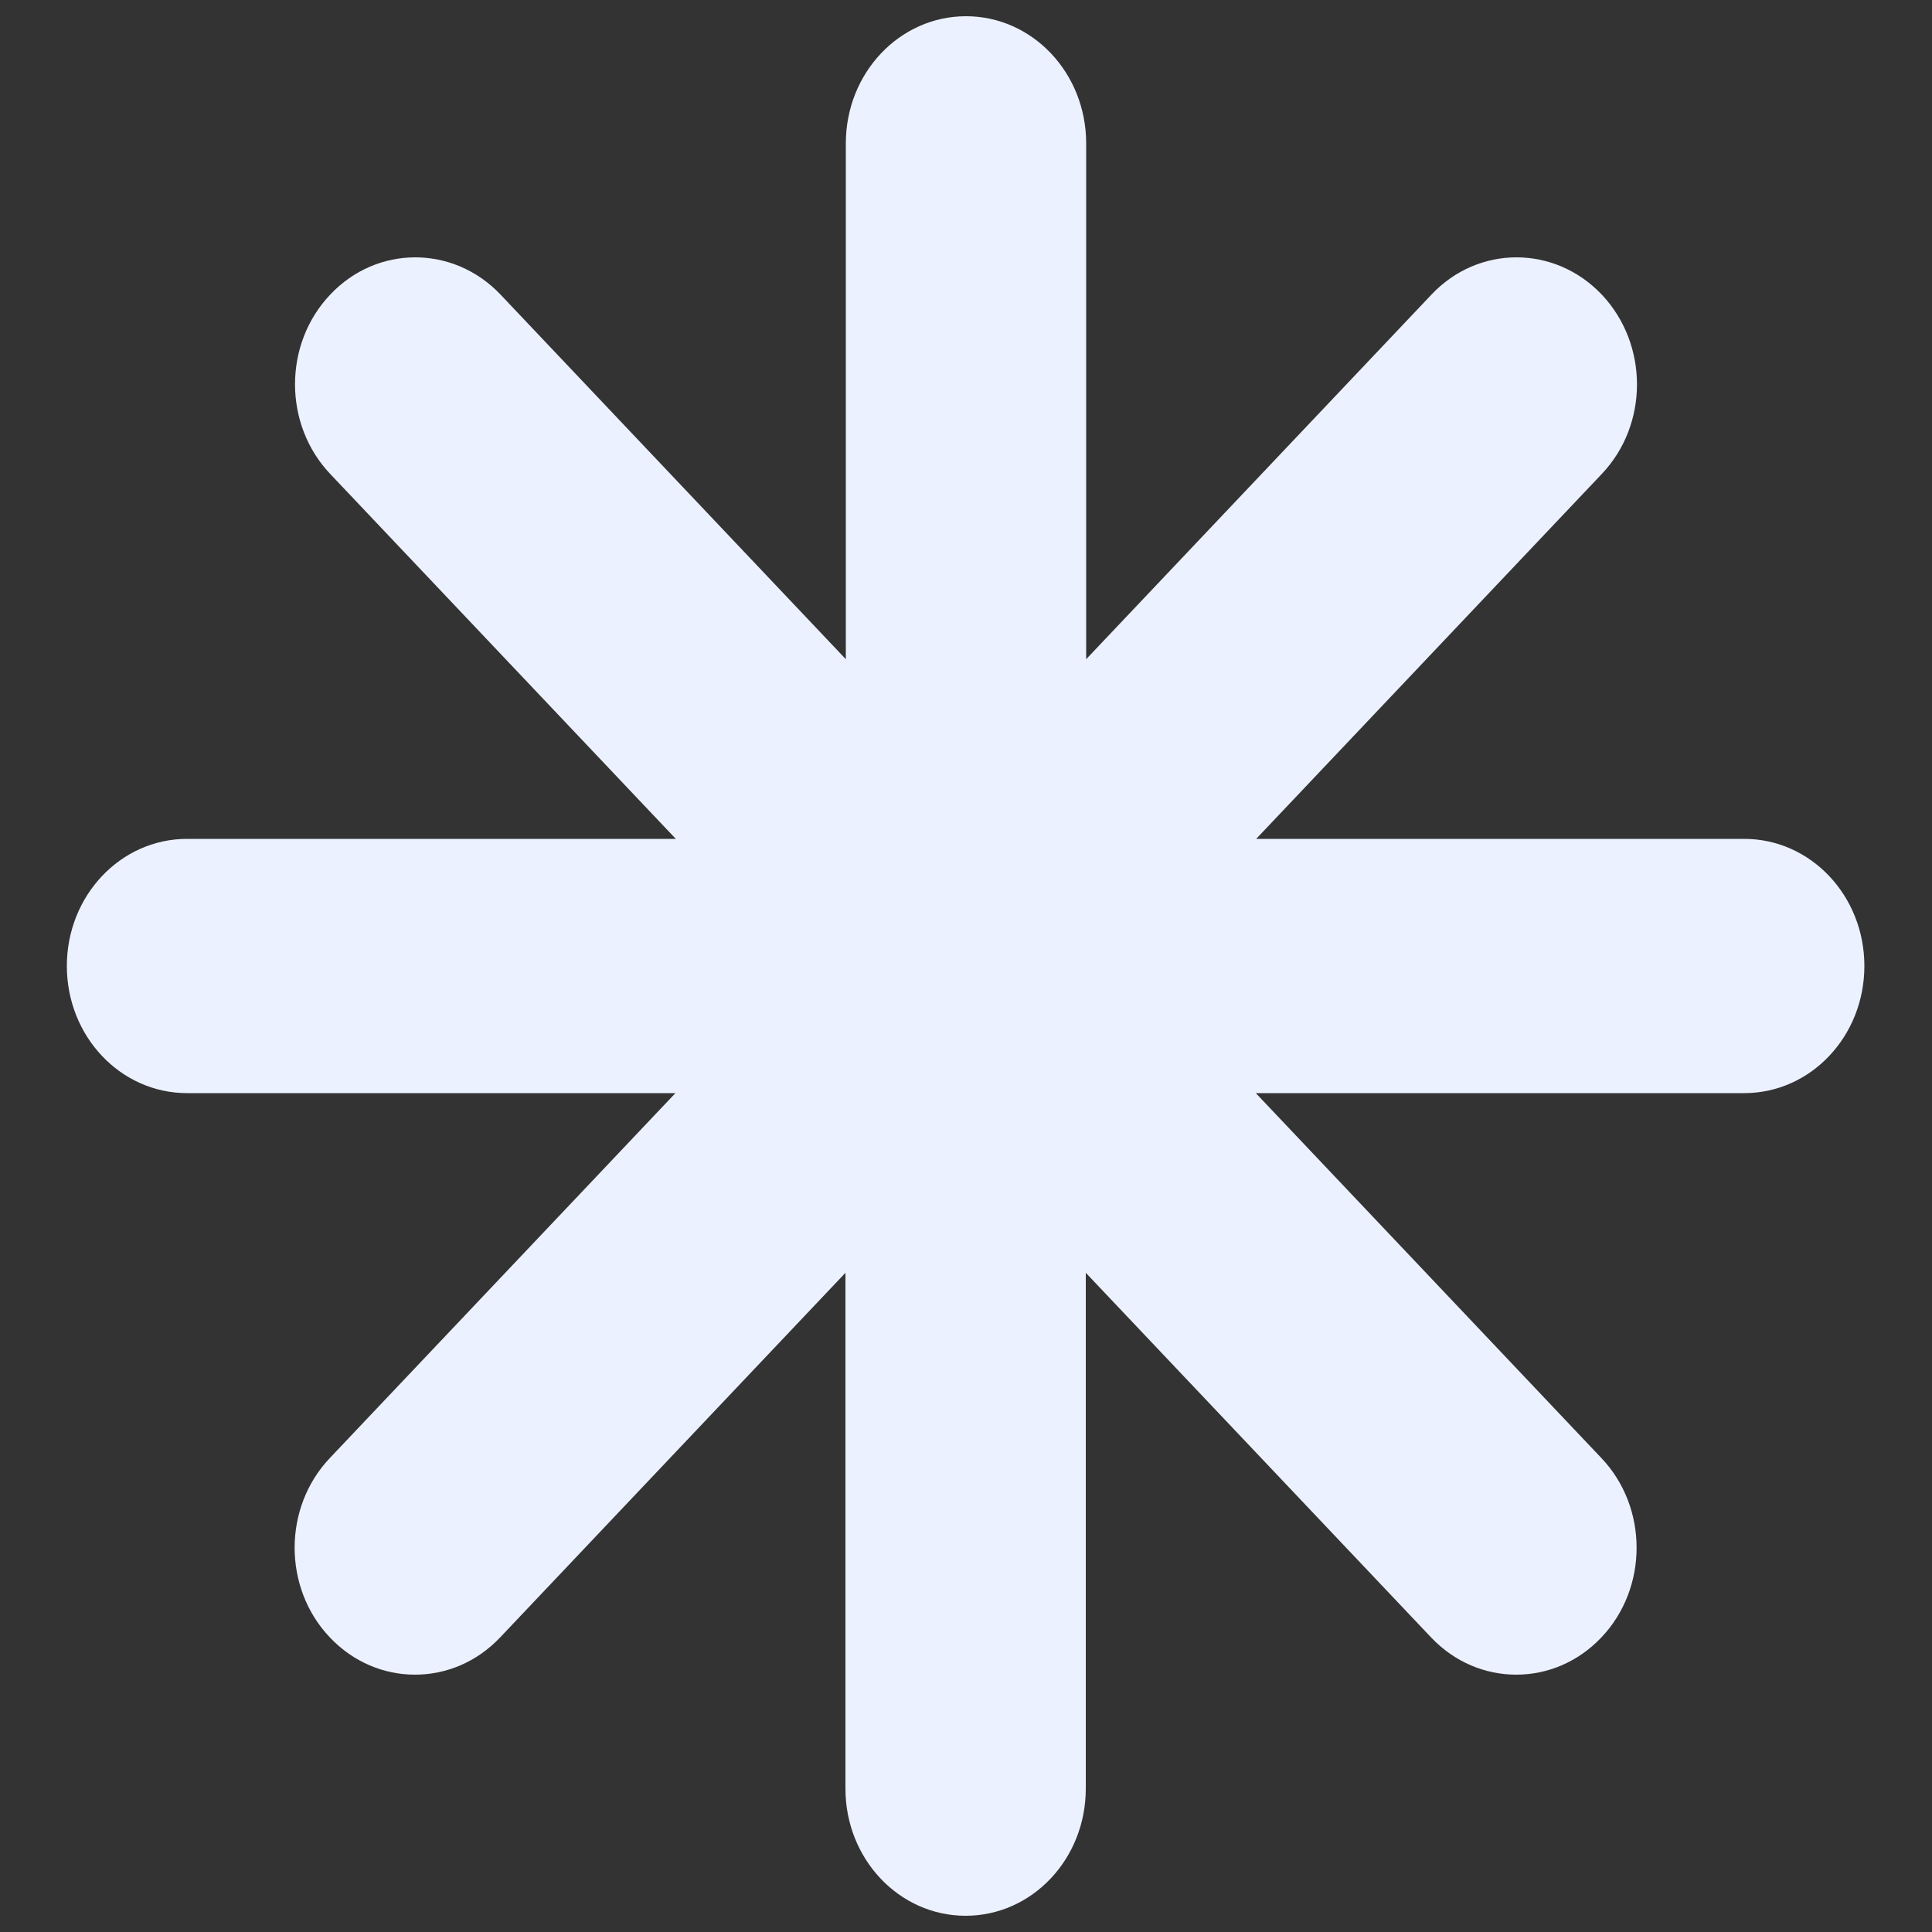
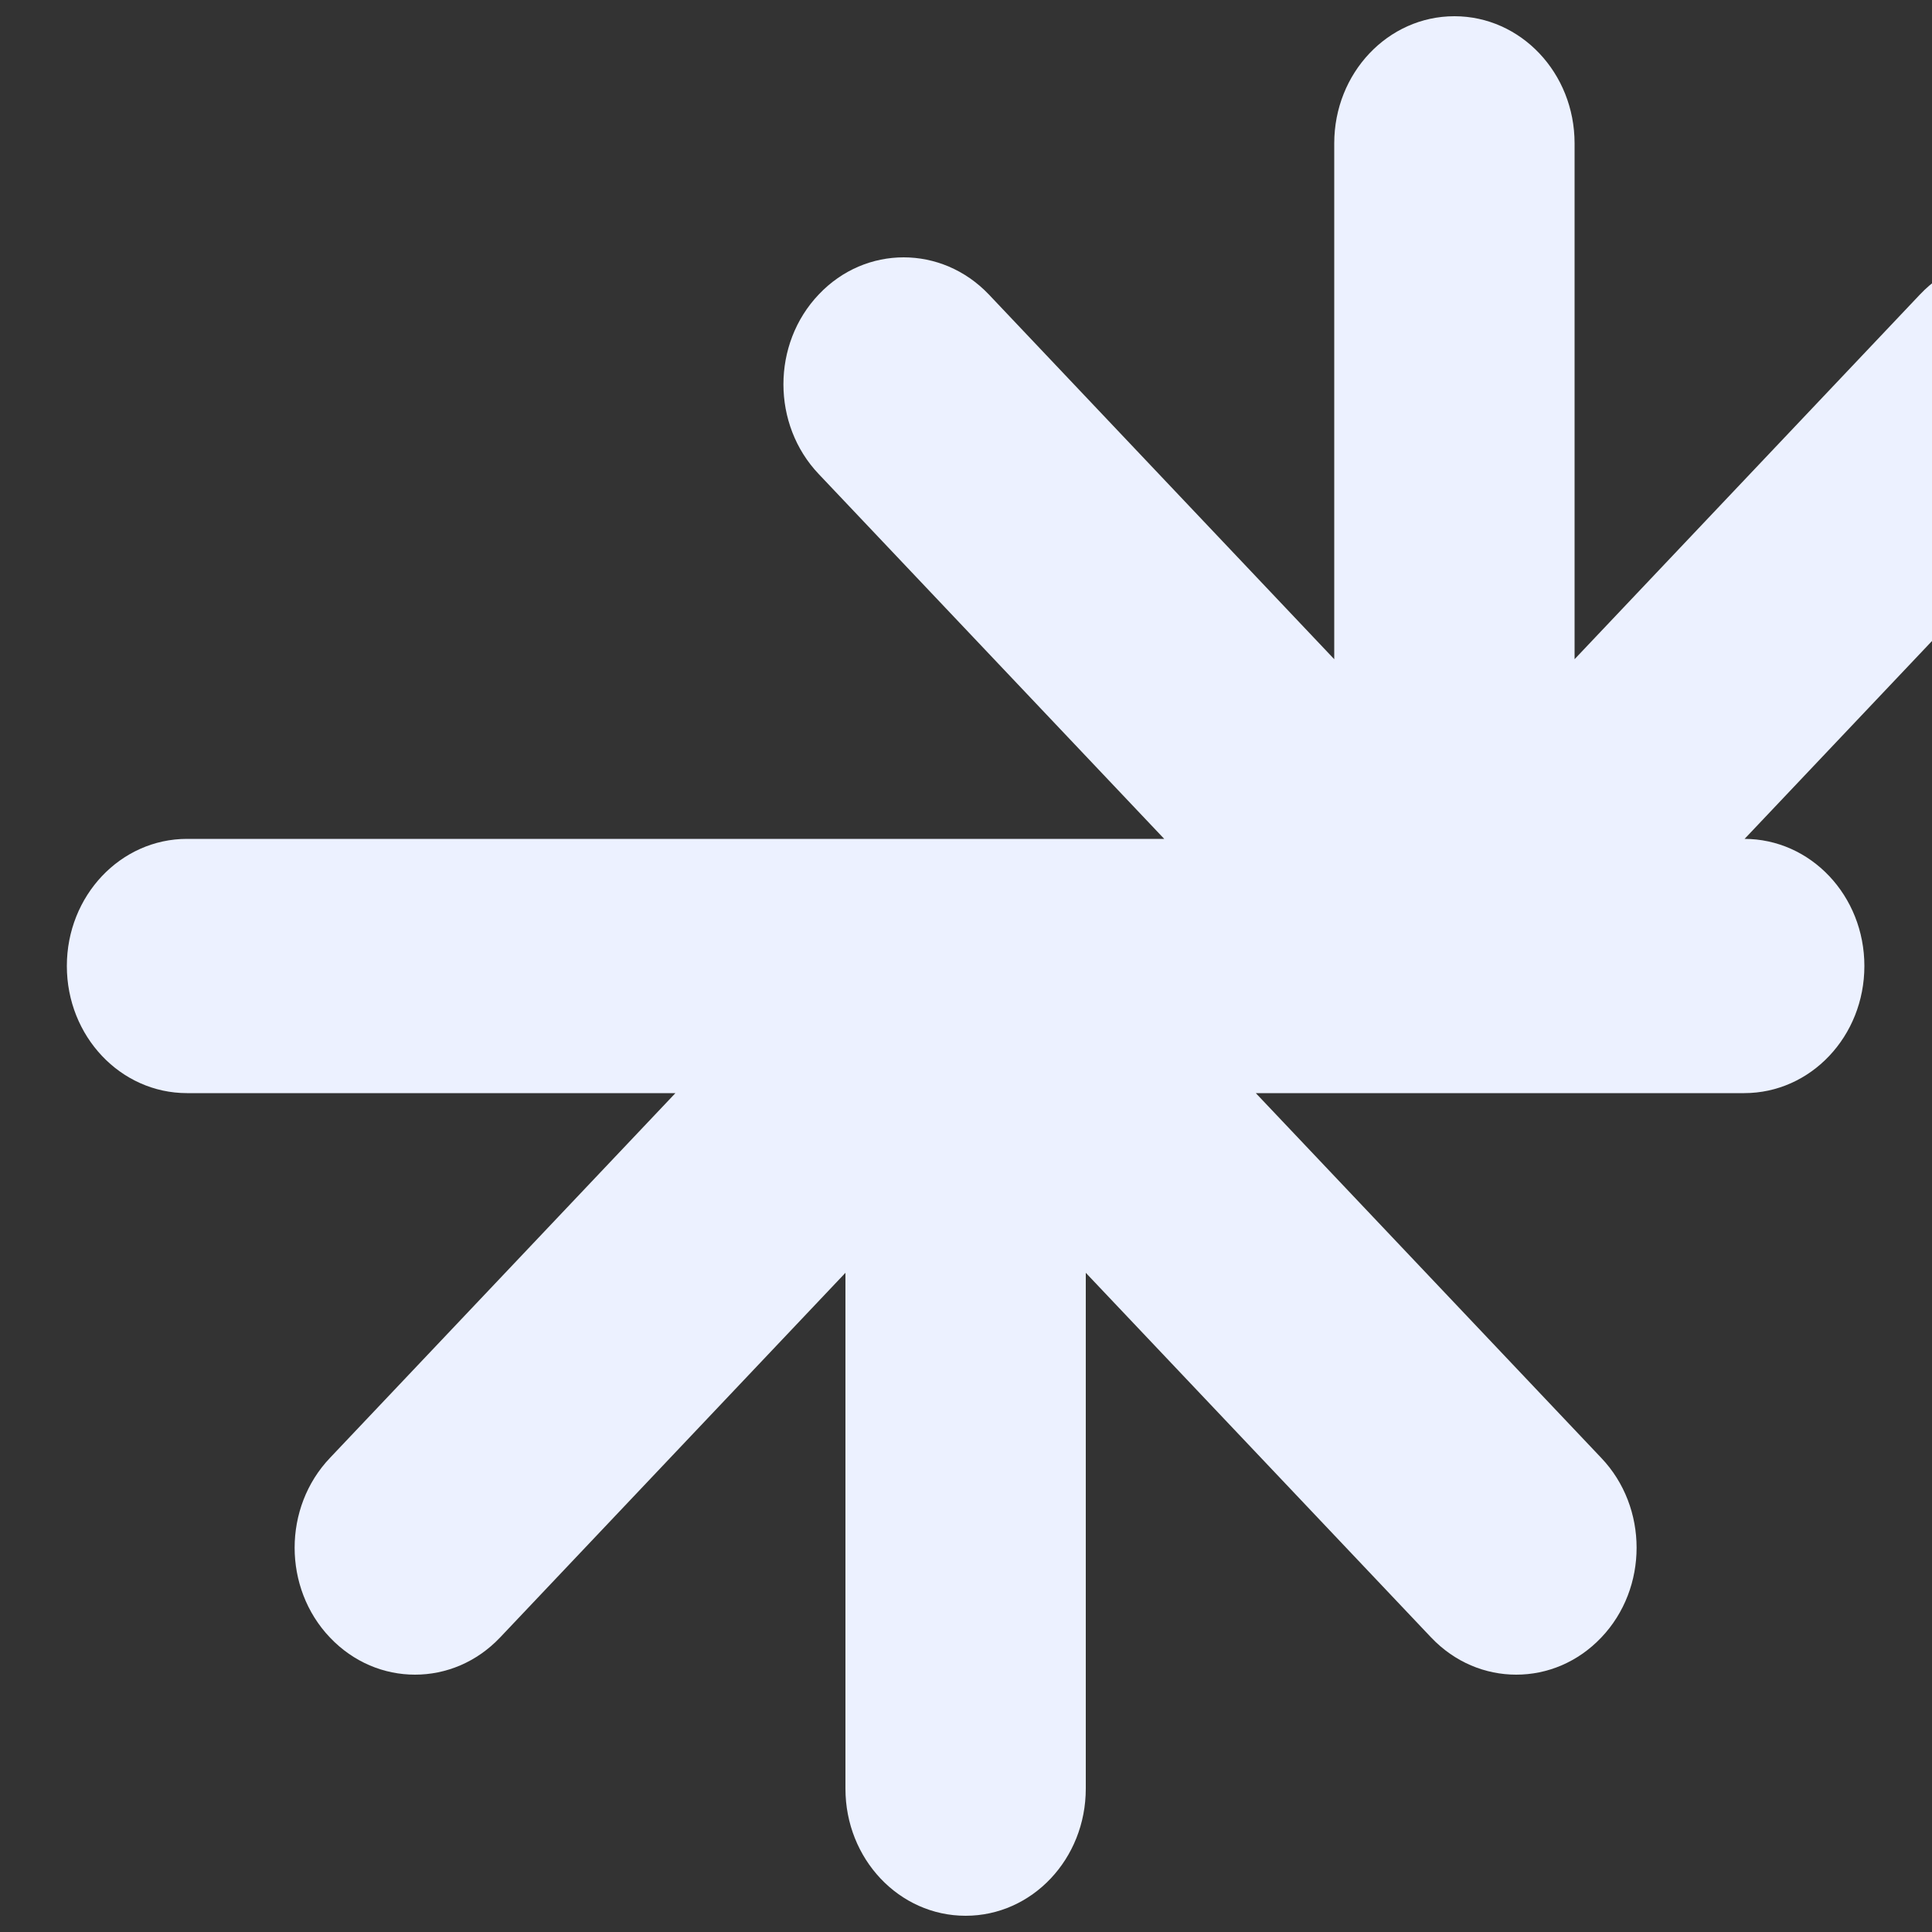
<svg xmlns="http://www.w3.org/2000/svg" id="Ebene_1" version="1.1" viewBox="0 0 500 500">
  <rect x="0" y="0" width="500" height="500" fill="#333333" stroke="none" />
  <defs>
    <style>
      .st0 {
        fill: #ecf1ff;
      }
    </style>
  </defs>
-   <path class="st0" d="M451.5,217.1h-126.4l89.4-94.4c12.2-12.8,12.2-33.6,0-46.5-12.2-12.8-31.9-12.8-44,0l-89.4,94.4V37.1c0-18.2-13.9-32.9-31.1-32.9s-31.1,14.7-31.1,32.9v133.5l-89.4-94.4c-12.2-12.8-31.9-12.8-44,0-12.2,12.8-12.2,33.7,0,46.5l89.4,94.4H48.4c-17.2,0-31.1,14.7-31.1,32.9s13.9,32.9,31.1,32.9h126.4l-89.4,94.4c-12.2,12.8-12.2,33.7,0,46.5,6.1,6.4,14,9.6,22,9.6s15.9-3.2,22-9.6l89.4-94.4v133.5c0,18.2,13.9,32.9,31.1,32.9s31.1-14.7,31.1-32.9v-133.5l89.4,94.4c6.1,6.4,14,9.6,22,9.6s15.9-3.2,22-9.6c12.2-12.8,12.2-33.7,0-46.5l-89.4-94.4h126.4c17.2,0,31.1-14.7,31.1-32.9s-13.9-32.9-31.1-32.9" />
+   <path class="st0" d="M451.5,217.1l89.4-94.4c12.2-12.8,12.2-33.6,0-46.5-12.2-12.8-31.9-12.8-44,0l-89.4,94.4V37.1c0-18.2-13.9-32.9-31.1-32.9s-31.1,14.7-31.1,32.9v133.5l-89.4-94.4c-12.2-12.8-31.9-12.8-44,0-12.2,12.8-12.2,33.7,0,46.5l89.4,94.4H48.4c-17.2,0-31.1,14.7-31.1,32.9s13.9,32.9,31.1,32.9h126.4l-89.4,94.4c-12.2,12.8-12.2,33.7,0,46.5,6.1,6.4,14,9.6,22,9.6s15.9-3.2,22-9.6l89.4-94.4v133.5c0,18.2,13.9,32.9,31.1,32.9s31.1-14.7,31.1-32.9v-133.5l89.4,94.4c6.1,6.4,14,9.6,22,9.6s15.9-3.2,22-9.6c12.2-12.8,12.2-33.7,0-46.5l-89.4-94.4h126.4c17.2,0,31.1-14.7,31.1-32.9s-13.9-32.9-31.1-32.9" />
</svg>